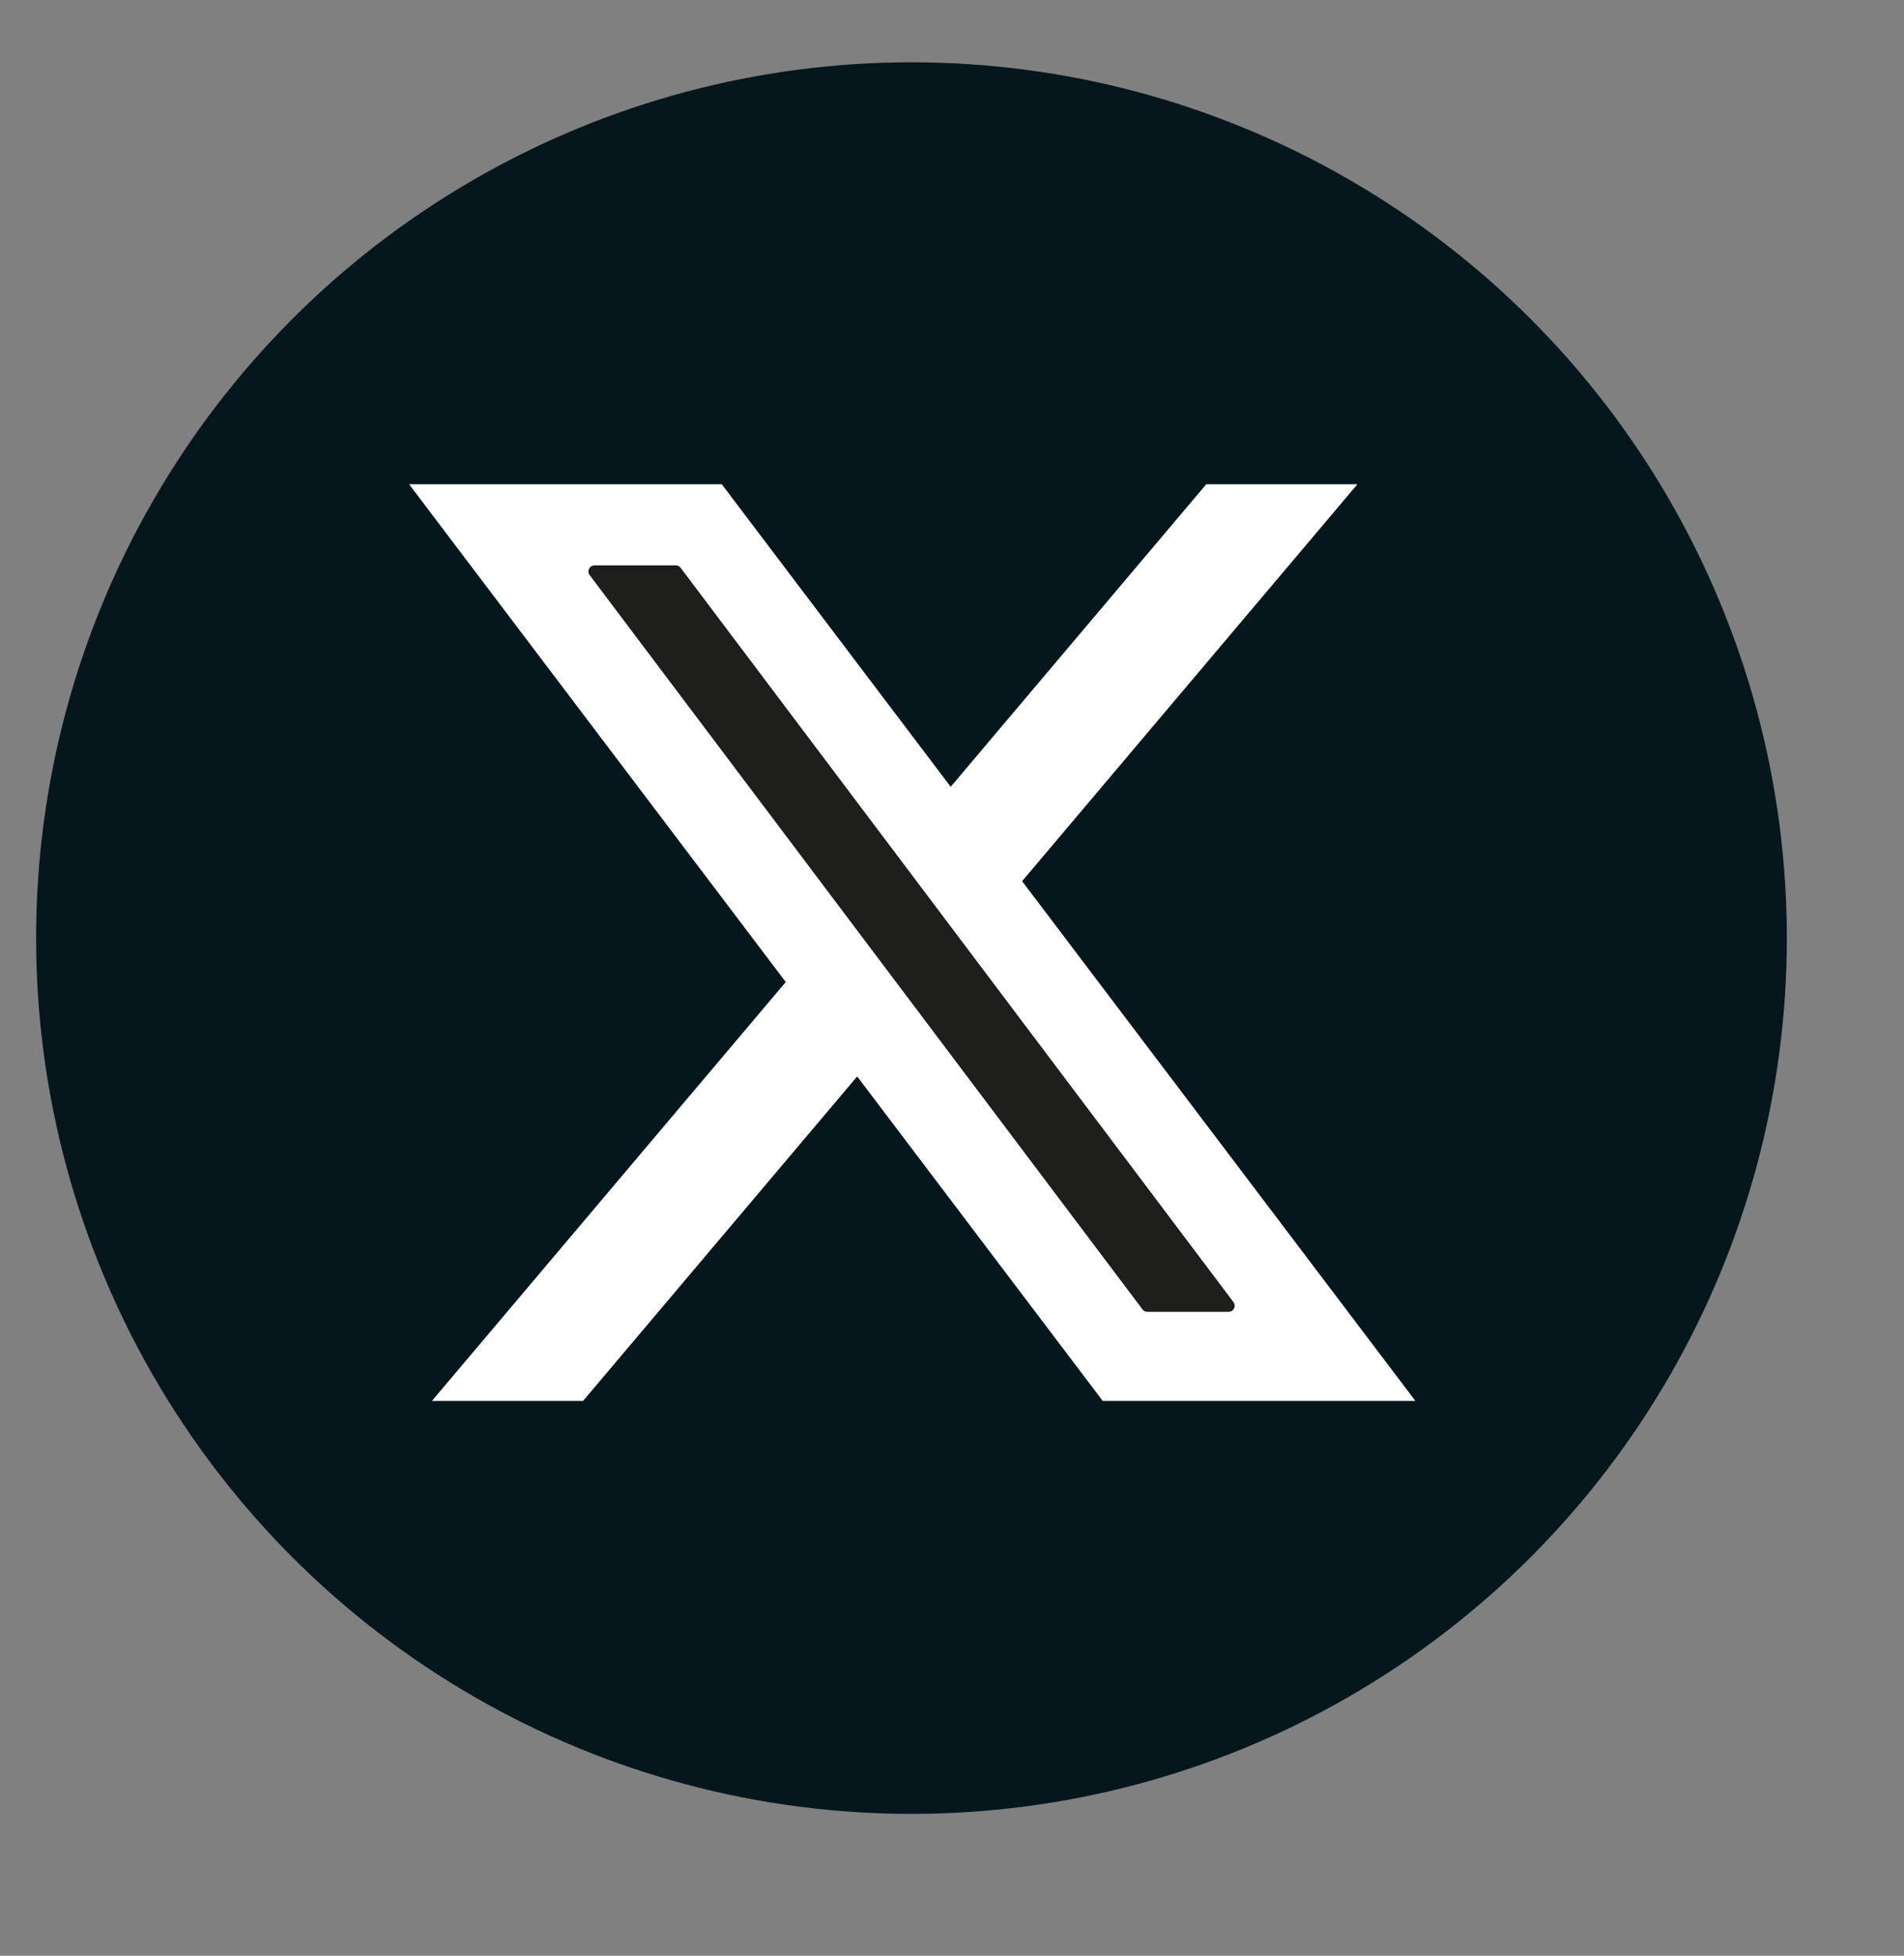
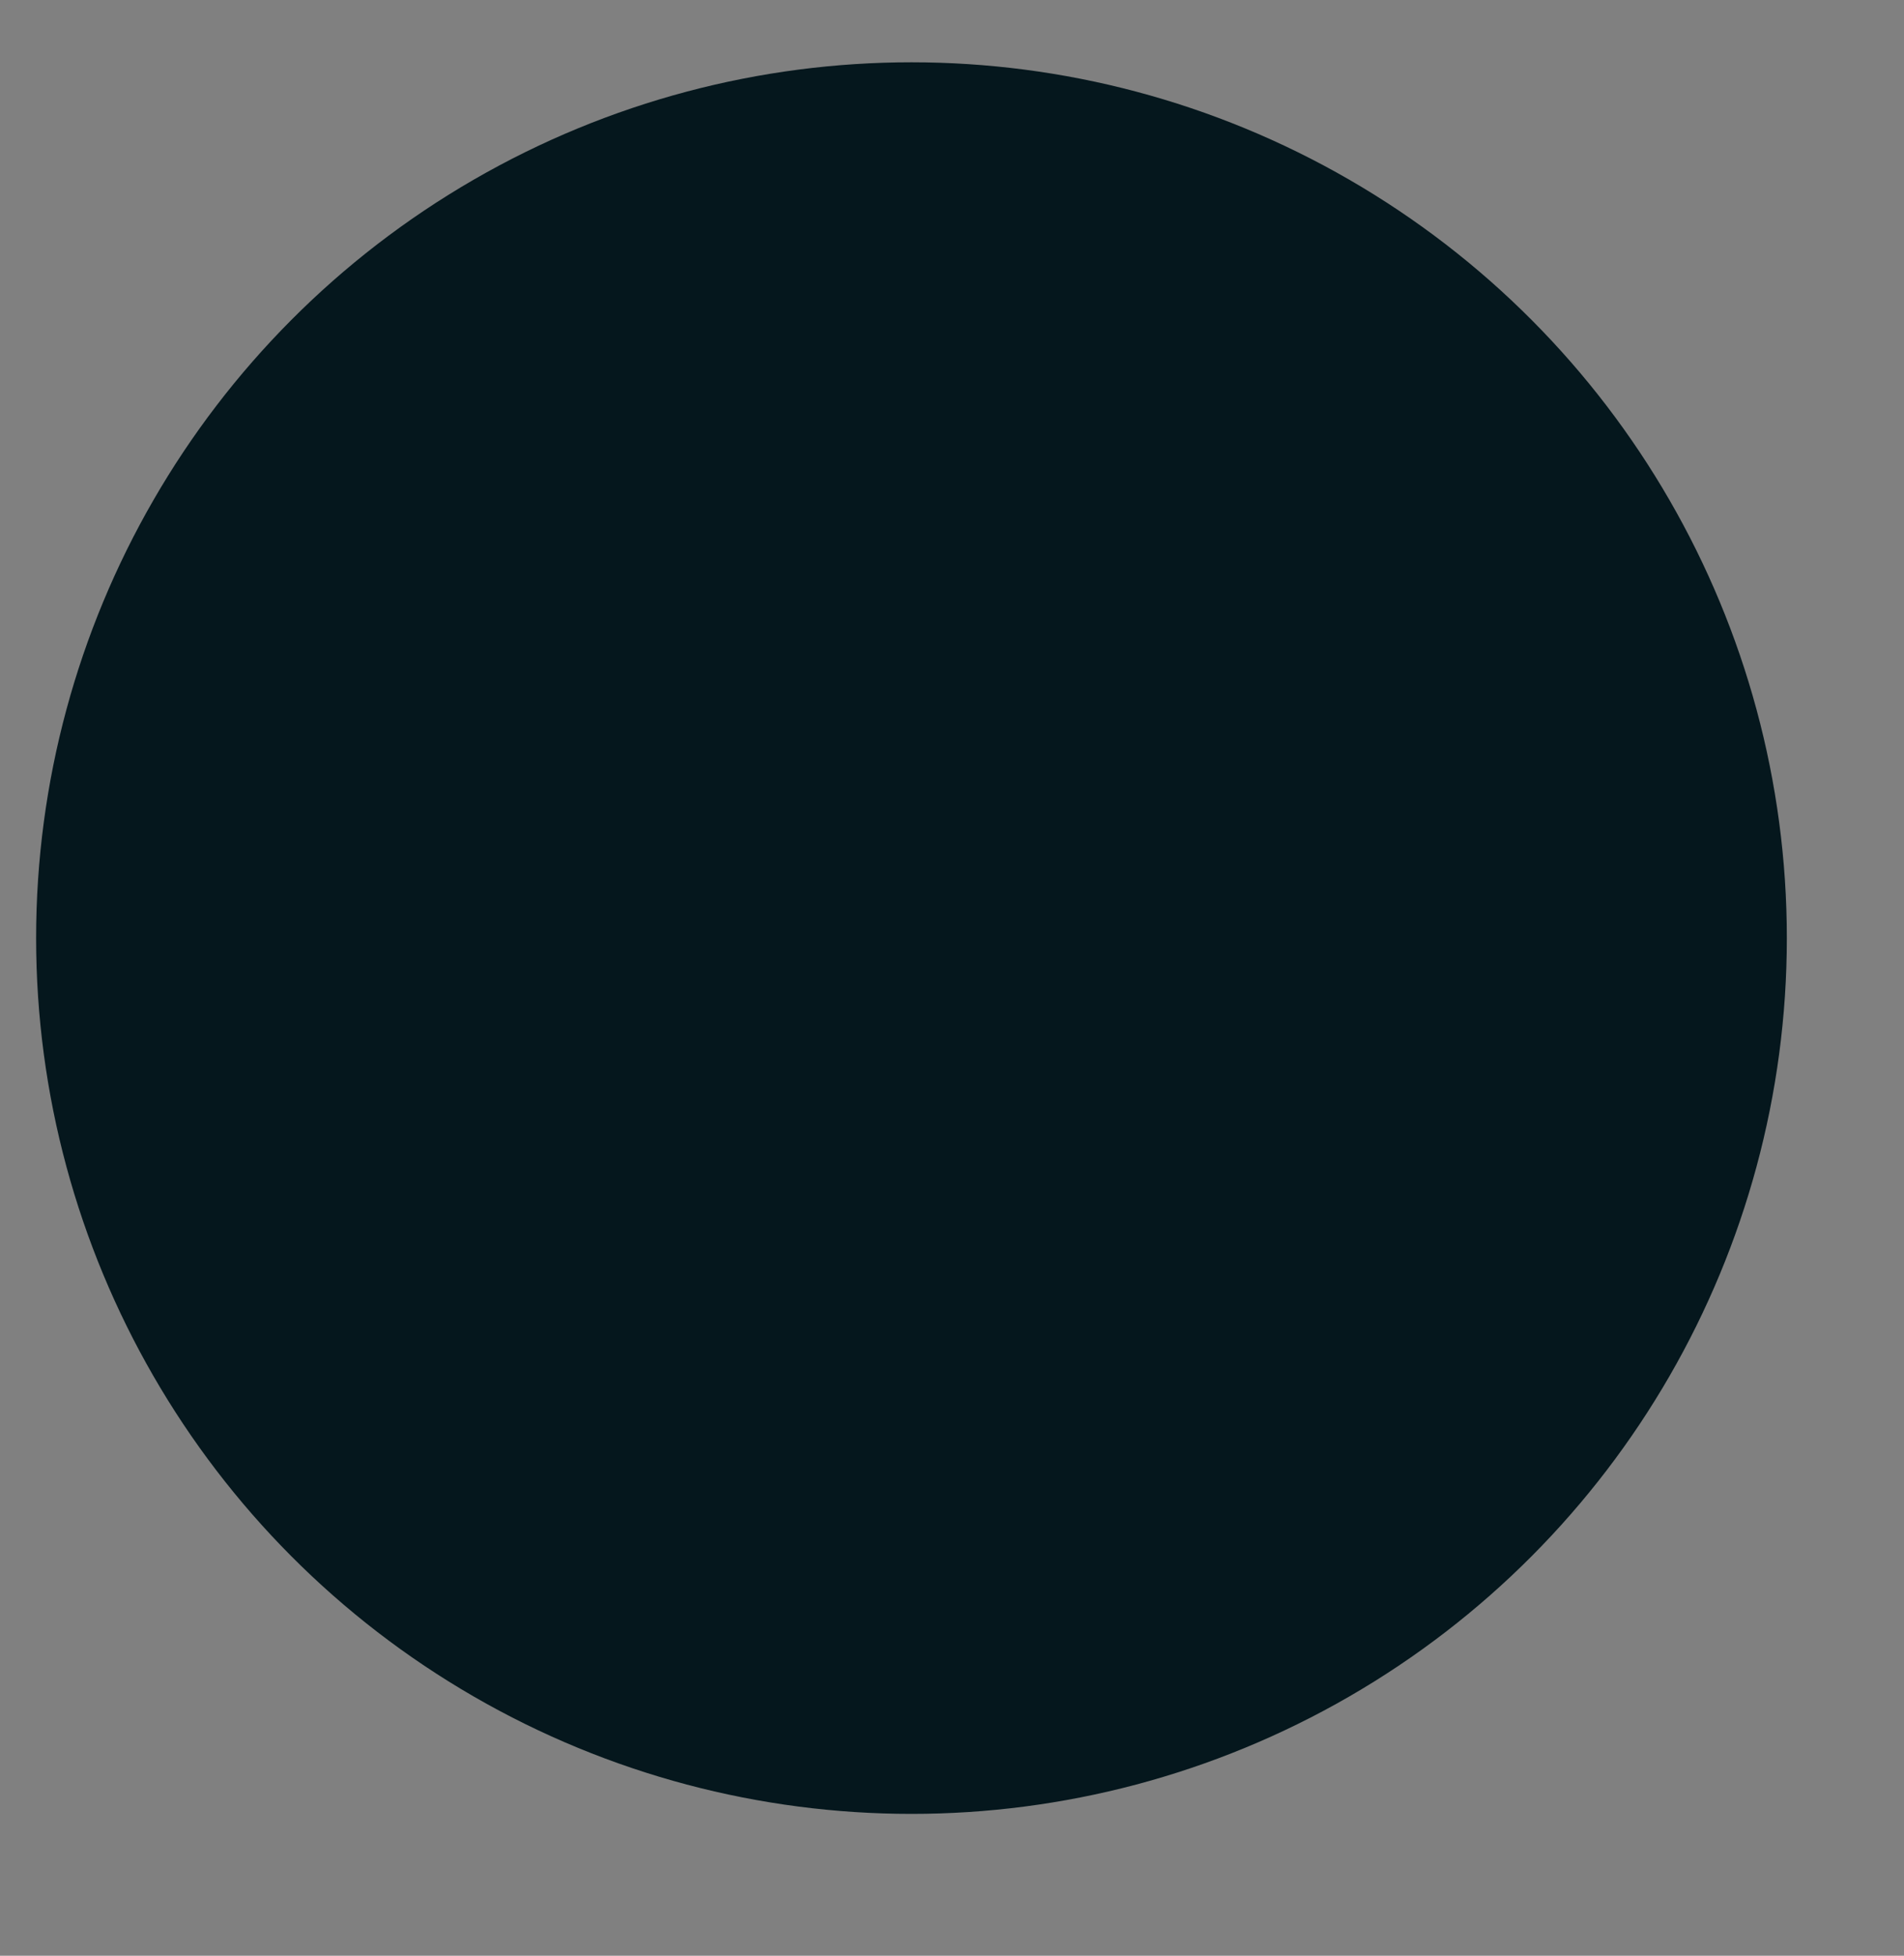
<svg xmlns="http://www.w3.org/2000/svg" id="Twitter_X" data-name="Twitter X" version="1.1" viewBox="0 0 1049.18 1077.17">
  <rect x="0" y="0" width="1049.18" height="1077.17" fill="#808080" stroke="none" />
  <defs>
    <style>
      .cls-1 {
        fill: #1e1e1c;
        stroke: #1d1d1b;
        stroke-miterlimit: 10;
        stroke-width: 1.14px;
      }

      .cls-2 {
        fill: #05171d;
      }

      .cls-2, .cls-3 {
        stroke-width: 0px;
      }

      .cls-3 {
        fill: #fff;
      }
    </style>
  </defs>
  <circle class="cls-2" cx="502.26" cy="516.67" r="482.36" />
  <g>
-     <polygon class="cls-3" points="747.99 266.71 664.7 266.71 237.99 771.59 321.28 771.59 747.99 266.71" />
-     <polygon class="cls-3" points="397.72 266.71 225.44 266.71 607.65 771.59 779.94 771.59 397.72 266.71" />
-     <path class="cls-1" d="M372.38,311.96h-44.81c-2.28,0-3.58,2.6-2.21,4.42l304.65,404.45c.52.69,1.34,1.1,2.21,1.1h44.81c2.28,0,3.58-2.6,2.21-4.42l-304.65-404.45c-.52-.69-1.34-1.1-2.21-1.1Z" />
-   </g>
+     </g>
</svg>